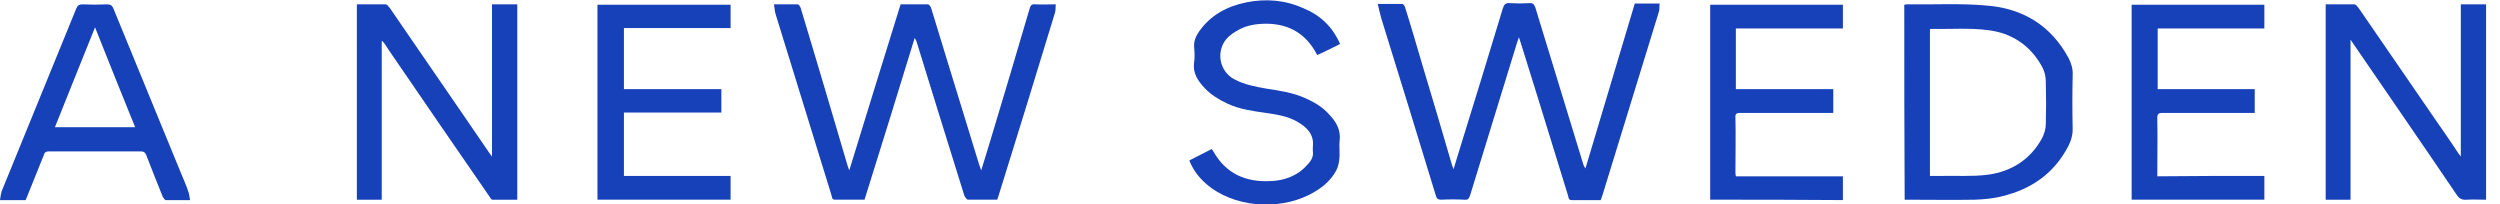
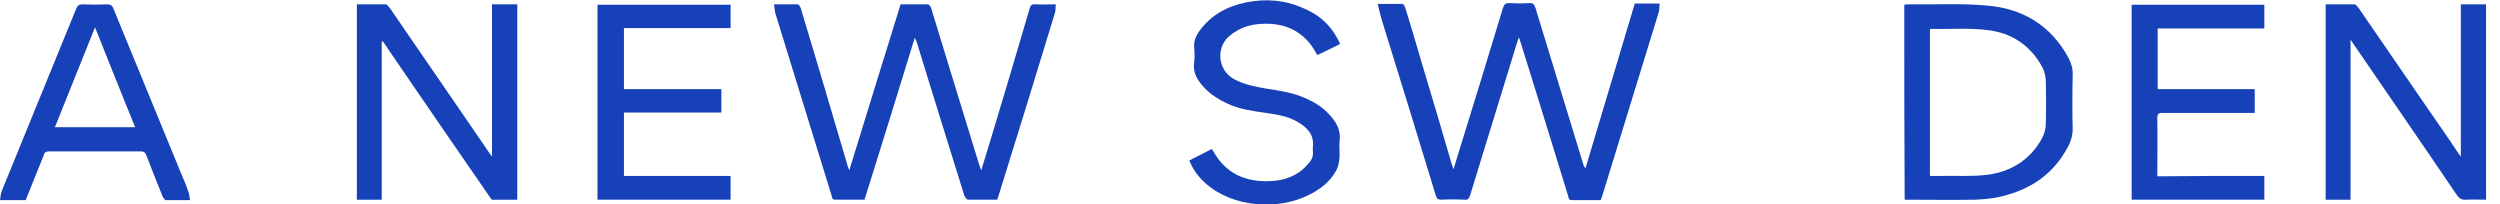
<svg xmlns="http://www.w3.org/2000/svg" width="147" height="12" viewBox="0 0 147 12" fill="none">
  <g clip-path="url(#clip0)">
    <path d="M45.506 0.254C46.025 0.254 46.472 0.254 46.897 0.254C46.968 0.254 47.062 0.394 47.086 0.487C47.533 2.002 48.005 3.516 48.453 5.054C48.925 6.615 49.373 8.2 49.844 9.761C49.868 9.831 49.891 9.878 49.938 10.017C50.952 6.732 51.943 3.493 52.956 0.254C53.499 0.254 54.017 0.254 54.56 0.254C54.63 0.254 54.725 0.394 54.748 0.464C55.078 1.536 55.408 2.631 55.739 3.703C56.352 5.707 56.965 7.687 57.578 9.691C57.601 9.784 57.648 9.854 57.696 10.017C57.884 9.388 58.073 8.806 58.238 8.247C59.016 5.66 59.794 3.074 60.548 0.487C60.596 0.301 60.69 0.231 60.879 0.254C61.256 0.278 61.657 0.254 62.081 0.254C62.057 0.441 62.081 0.604 62.034 0.744C60.926 4.379 59.818 7.99 58.686 11.602C58.662 11.649 58.662 11.672 58.639 11.742C58.073 11.742 57.483 11.742 56.917 11.742C56.847 11.742 56.752 11.602 56.705 11.509C56.234 9.994 55.762 8.48 55.291 6.965C54.819 5.474 54.371 3.959 53.9 2.468C53.876 2.398 53.852 2.328 53.782 2.235C52.815 5.404 51.825 8.573 50.834 11.742C50.245 11.742 49.679 11.742 49.113 11.742C48.925 11.742 48.925 11.625 48.901 11.509C48.359 9.784 47.84 8.037 47.298 6.313C46.732 4.472 46.166 2.654 45.6 0.814C45.553 0.674 45.553 0.487 45.506 0.254Z" fill="#1741B9" />
    <path d="M89.311 2.189C89.264 2.352 89.217 2.445 89.193 2.539C88.274 5.521 87.354 8.527 86.435 11.509C86.364 11.696 86.293 11.766 86.105 11.742C85.656 11.719 85.185 11.719 84.737 11.742C84.548 11.742 84.478 11.672 84.43 11.509C83.37 8.038 82.308 4.566 81.224 1.094C81.153 0.814 81.082 0.558 81.012 0.232C81.53 0.232 82.002 0.232 82.45 0.232C82.521 0.232 82.591 0.348 82.615 0.418C82.969 1.537 83.299 2.678 83.629 3.797C84.218 5.754 84.808 7.735 85.374 9.692C85.397 9.762 85.421 9.832 85.468 9.948C85.586 9.575 85.68 9.273 85.774 8.946C86.647 6.127 87.519 3.307 88.368 0.488C88.439 0.255 88.533 0.162 88.792 0.185C89.17 0.208 89.547 0.208 89.924 0.185C90.136 0.162 90.207 0.255 90.278 0.441C91.221 3.517 92.164 6.593 93.107 9.692C93.131 9.762 93.154 9.808 93.225 9.902C94.192 6.663 95.158 3.447 96.125 0.208C96.597 0.208 97.068 0.208 97.587 0.208C97.563 0.372 97.587 0.558 97.54 0.698C96.431 4.309 95.323 7.921 94.215 11.509C94.168 11.649 94.144 11.696 94.121 11.766C93.555 11.766 92.989 11.766 92.423 11.766C92.235 11.766 92.235 11.649 92.211 11.533C91.622 9.622 91.032 7.711 90.443 5.801C90.089 4.682 89.759 3.587 89.405 2.469C89.382 2.399 89.358 2.329 89.311 2.189Z" fill="#1741B9" />
    <path d="M22.446 2.423C22.446 5.522 22.446 8.621 22.446 11.743C21.951 11.743 21.48 11.743 20.984 11.743C20.984 7.922 20.984 4.101 20.984 0.256C21.55 0.256 22.116 0.256 22.682 0.256C22.753 0.256 22.847 0.372 22.918 0.466C24.356 2.539 25.771 4.636 27.209 6.71C27.728 7.456 28.223 8.201 28.741 8.947C28.789 9.017 28.836 9.087 28.93 9.203C28.93 6.174 28.93 3.238 28.93 0.256C29.449 0.256 29.92 0.256 30.416 0.256C30.416 4.054 30.416 7.875 30.416 11.743C29.944 11.743 29.449 11.743 28.954 11.743C28.883 11.743 28.812 11.603 28.765 11.534C26.785 8.668 24.828 5.825 22.871 2.959C22.753 2.772 22.635 2.586 22.493 2.423C22.493 2.423 22.47 2.423 22.446 2.423Z" fill="#1741B9" />
    <path d="M138.212 11.743C137.693 11.743 137.222 11.743 136.75 11.743C136.75 7.922 136.75 4.101 136.75 0.256C137.316 0.256 137.882 0.256 138.448 0.256C138.518 0.256 138.613 0.372 138.683 0.466C140.192 2.656 141.678 4.823 143.187 7.013C143.635 7.666 144.083 8.295 144.507 8.947C144.554 9.017 144.601 9.087 144.696 9.203C144.696 6.174 144.696 3.238 144.696 0.256C145.214 0.256 145.686 0.256 146.181 0.256C146.181 4.054 146.181 7.875 146.181 11.743C145.804 11.743 145.403 11.72 145.026 11.743C144.766 11.767 144.601 11.673 144.46 11.464C142.456 8.504 140.428 5.568 138.4 2.609C138.353 2.539 138.306 2.469 138.212 2.33C138.212 5.522 138.212 8.621 138.212 11.743Z" fill="#1741B9" />
    <path d="M111.971 0.279C112.018 0.279 112.065 0.255 112.112 0.255C113.668 0.279 115.248 0.185 116.804 0.325C118.926 0.488 120.6 1.49 121.638 3.424C121.803 3.75 121.897 4.077 121.873 4.449C121.85 5.498 121.85 6.546 121.873 7.595C121.873 7.968 121.779 8.271 121.614 8.597C120.789 10.181 119.468 11.114 117.747 11.533C117.229 11.673 116.663 11.719 116.12 11.743C114.8 11.766 113.456 11.743 112.136 11.743C112.089 11.743 112.041 11.743 111.994 11.743C111.971 7.921 111.971 4.1 111.971 0.279ZM113.48 10.345C113.692 10.345 113.857 10.345 114.046 10.345C114.989 10.321 115.932 10.391 116.875 10.275C118.266 10.088 119.374 9.389 120.058 8.154C120.199 7.898 120.294 7.572 120.294 7.292C120.317 6.477 120.317 5.638 120.294 4.822C120.294 4.519 120.223 4.193 120.081 3.937C119.398 2.679 118.29 1.933 116.875 1.77C115.767 1.63 114.659 1.723 113.527 1.7C113.503 1.7 113.503 1.723 113.48 1.723C113.48 4.589 113.48 7.455 113.48 10.345Z" fill="#1741B9" />
    <path d="M42.959 10.343C42.959 10.833 42.959 11.275 42.959 11.741C40.342 11.741 37.748 11.741 35.131 11.741C35.131 7.92 35.131 4.099 35.131 0.277C37.748 0.277 40.342 0.277 42.959 0.277C42.959 0.743 42.959 1.186 42.959 1.652C40.86 1.652 38.785 1.652 36.687 1.652C36.687 2.84 36.687 4.029 36.687 5.24C38.597 5.24 40.483 5.24 42.416 5.24C42.416 5.706 42.416 6.149 42.416 6.615C40.507 6.615 38.597 6.615 36.687 6.615C36.687 7.873 36.687 9.085 36.687 10.343C38.762 10.343 40.86 10.343 42.959 10.343Z" fill="#1741B9" />
    <path d="M133.144 10.343C133.144 10.833 133.144 11.275 133.144 11.741C130.551 11.741 127.957 11.741 125.34 11.741C125.34 7.92 125.34 4.122 125.34 0.277C127.933 0.277 130.527 0.277 133.144 0.277C133.144 0.743 133.144 1.186 133.144 1.675C131.046 1.675 128.971 1.675 126.872 1.675C126.872 2.864 126.872 4.052 126.872 5.24C128.782 5.24 130.668 5.24 132.578 5.24C132.578 5.706 132.578 6.149 132.578 6.639C132.484 6.639 132.366 6.639 132.272 6.639C130.574 6.639 128.853 6.639 127.155 6.639C126.92 6.639 126.849 6.708 126.849 6.941C126.872 8.06 126.849 9.202 126.849 10.367C128.947 10.343 131.046 10.343 133.144 10.343Z" fill="#1741B9" />
-     <path d="M100.559 11.741C100.559 7.92 100.559 4.122 100.559 0.277C103.152 0.277 105.769 0.277 108.363 0.277C108.363 0.72 108.363 1.186 108.363 1.675C106.264 1.675 104.166 1.675 102.068 1.675C102.068 2.887 102.068 4.052 102.068 5.24C103.977 5.24 105.864 5.24 107.797 5.24C107.797 5.706 107.797 6.149 107.797 6.639C107.703 6.639 107.608 6.639 107.49 6.639C105.769 6.639 104.048 6.639 102.327 6.639C102.115 6.639 102.02 6.685 102.044 6.918C102.068 7.99 102.044 9.039 102.044 10.11C102.044 10.18 102.044 10.25 102.068 10.367C104.166 10.367 106.264 10.367 108.363 10.367C108.363 10.856 108.363 11.299 108.363 11.765C105.769 11.741 103.176 11.741 100.559 11.741Z" fill="#1741B9" />
    <path d="M11.176 11.767C10.681 11.767 10.209 11.767 9.761 11.767C9.69 11.767 9.62 11.65 9.573 11.58C9.242 10.741 8.912 9.949 8.606 9.134C8.535 8.947 8.441 8.901 8.252 8.901C6.46 8.901 4.668 8.901 2.9 8.901C2.711 8.901 2.617 8.947 2.57 9.134C2.216 10.019 1.863 10.904 1.509 11.767C1.014 11.767 0.542 11.767 0 11.767C0.024 11.58 0.047 11.417 0.094 11.254C1.556 7.666 3.018 4.101 4.48 0.512C4.551 0.326 4.645 0.256 4.857 0.256C5.329 0.279 5.824 0.279 6.295 0.256C6.507 0.256 6.602 0.326 6.672 0.512C7.993 3.728 9.313 6.943 10.633 10.159C10.775 10.508 10.94 10.858 11.058 11.231C11.129 11.37 11.129 11.557 11.176 11.767ZM5.588 1.607C4.786 3.611 4.008 5.522 3.23 7.479C4.833 7.479 6.366 7.479 7.946 7.479C7.144 5.522 6.39 3.611 5.588 1.607Z" fill="#1741B9" />
    <path d="M78.797 2.586C78.349 2.819 77.901 3.029 77.453 3.238C77.406 3.145 77.359 3.075 77.311 2.982C76.628 1.84 75.59 1.351 74.27 1.398C73.68 1.421 73.138 1.537 72.643 1.864C72.572 1.91 72.478 1.957 72.407 2.027C71.488 2.656 71.535 4.101 72.572 4.66C73.185 4.986 73.846 5.103 74.506 5.219C75.284 5.336 76.038 5.452 76.769 5.778C77.288 6.011 77.759 6.291 78.137 6.71C78.561 7.153 78.844 7.619 78.773 8.271C78.726 8.621 78.797 8.994 78.75 9.367C78.726 9.6 78.679 9.833 78.561 10.042C78.207 10.695 77.618 11.137 76.958 11.464C75.142 12.372 72.502 12.209 70.898 10.788C70.474 10.415 70.144 9.972 69.932 9.436C70.38 9.203 70.804 8.994 71.252 8.761C71.276 8.807 71.323 8.854 71.346 8.901C72.077 10.205 73.233 10.718 74.694 10.648C75.331 10.625 75.92 10.462 76.439 10.089C76.628 9.949 76.793 9.786 76.934 9.623C77.123 9.413 77.241 9.18 77.194 8.877C77.194 8.807 77.194 8.714 77.194 8.644C77.288 7.899 76.84 7.479 76.274 7.153C75.708 6.827 75.072 6.734 74.435 6.64C73.657 6.524 72.879 6.431 72.148 6.081C71.653 5.848 71.205 5.569 70.851 5.196C70.427 4.753 70.12 4.287 70.215 3.658C70.262 3.355 70.238 3.052 70.215 2.772C70.191 2.423 70.309 2.143 70.498 1.864C71.181 0.885 72.148 0.372 73.28 0.139C74.435 -0.094 75.567 -0 76.651 0.489C77.618 0.885 78.349 1.561 78.797 2.586Z" fill="#1741B9" />
  </g>
  <defs>
    <clipPath id="clip0">
      <rect width="146.182" height="12" fill="white" />
    </clipPath>
  </defs>
</svg>